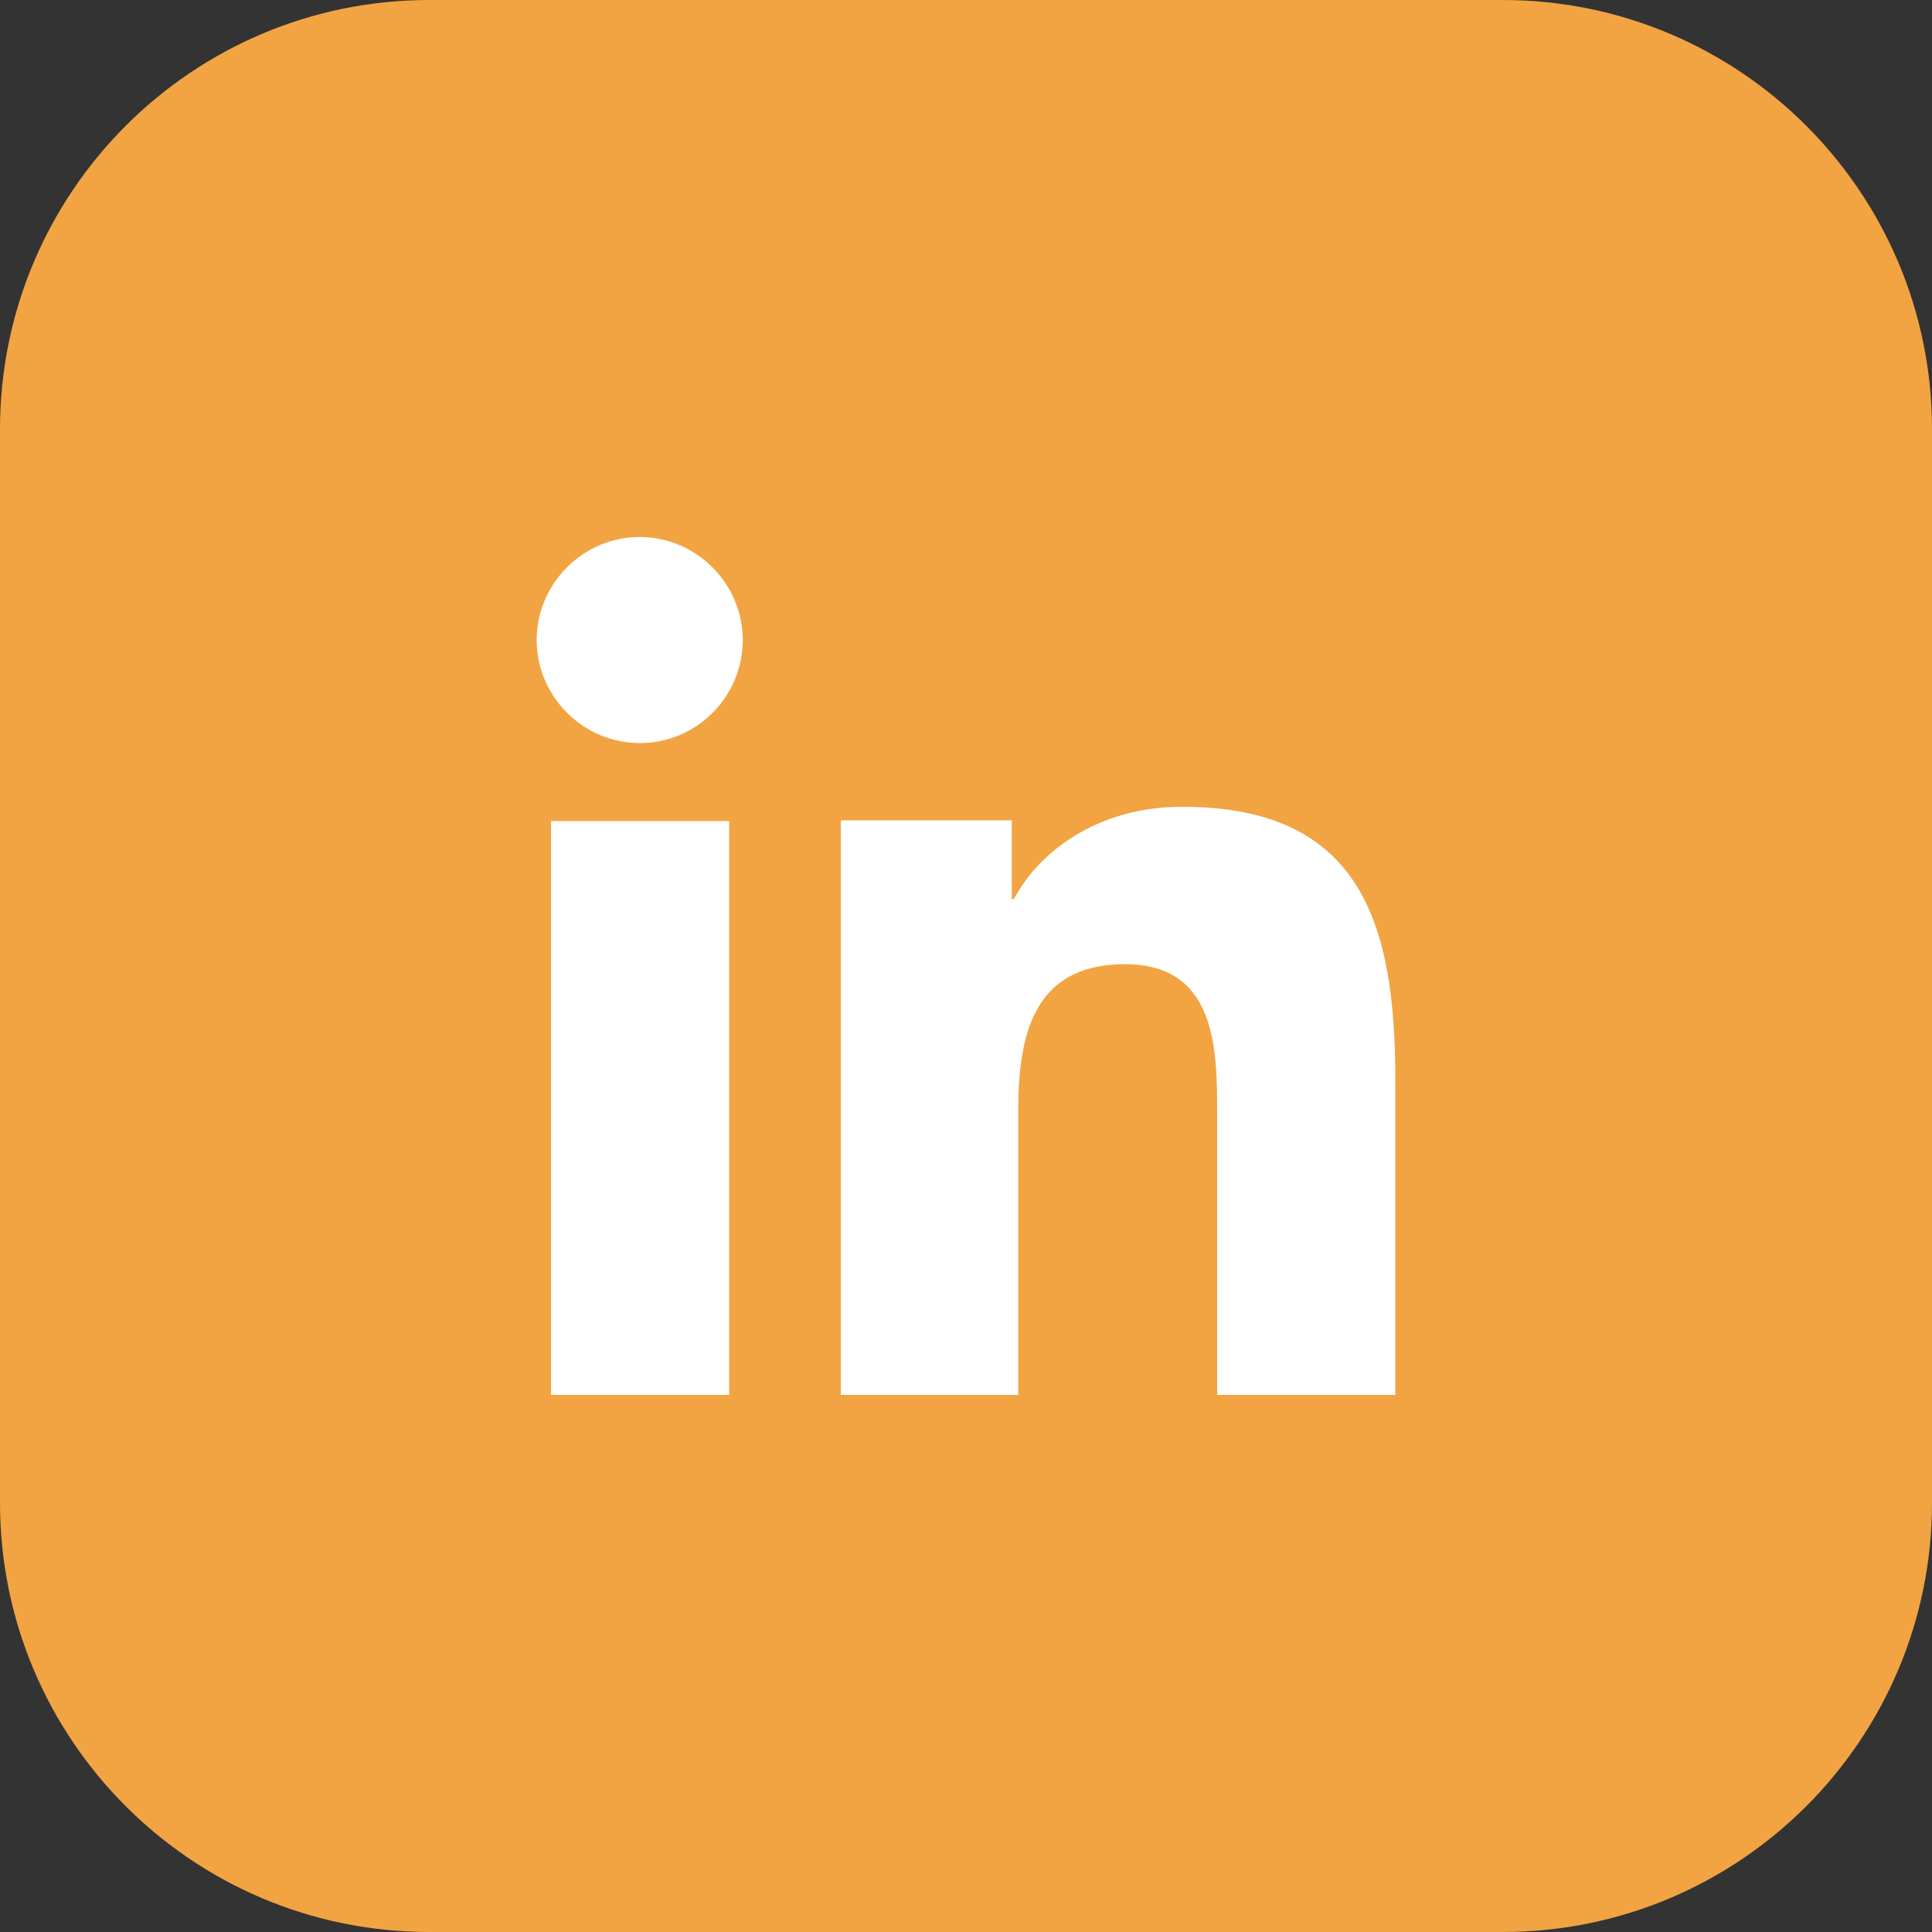
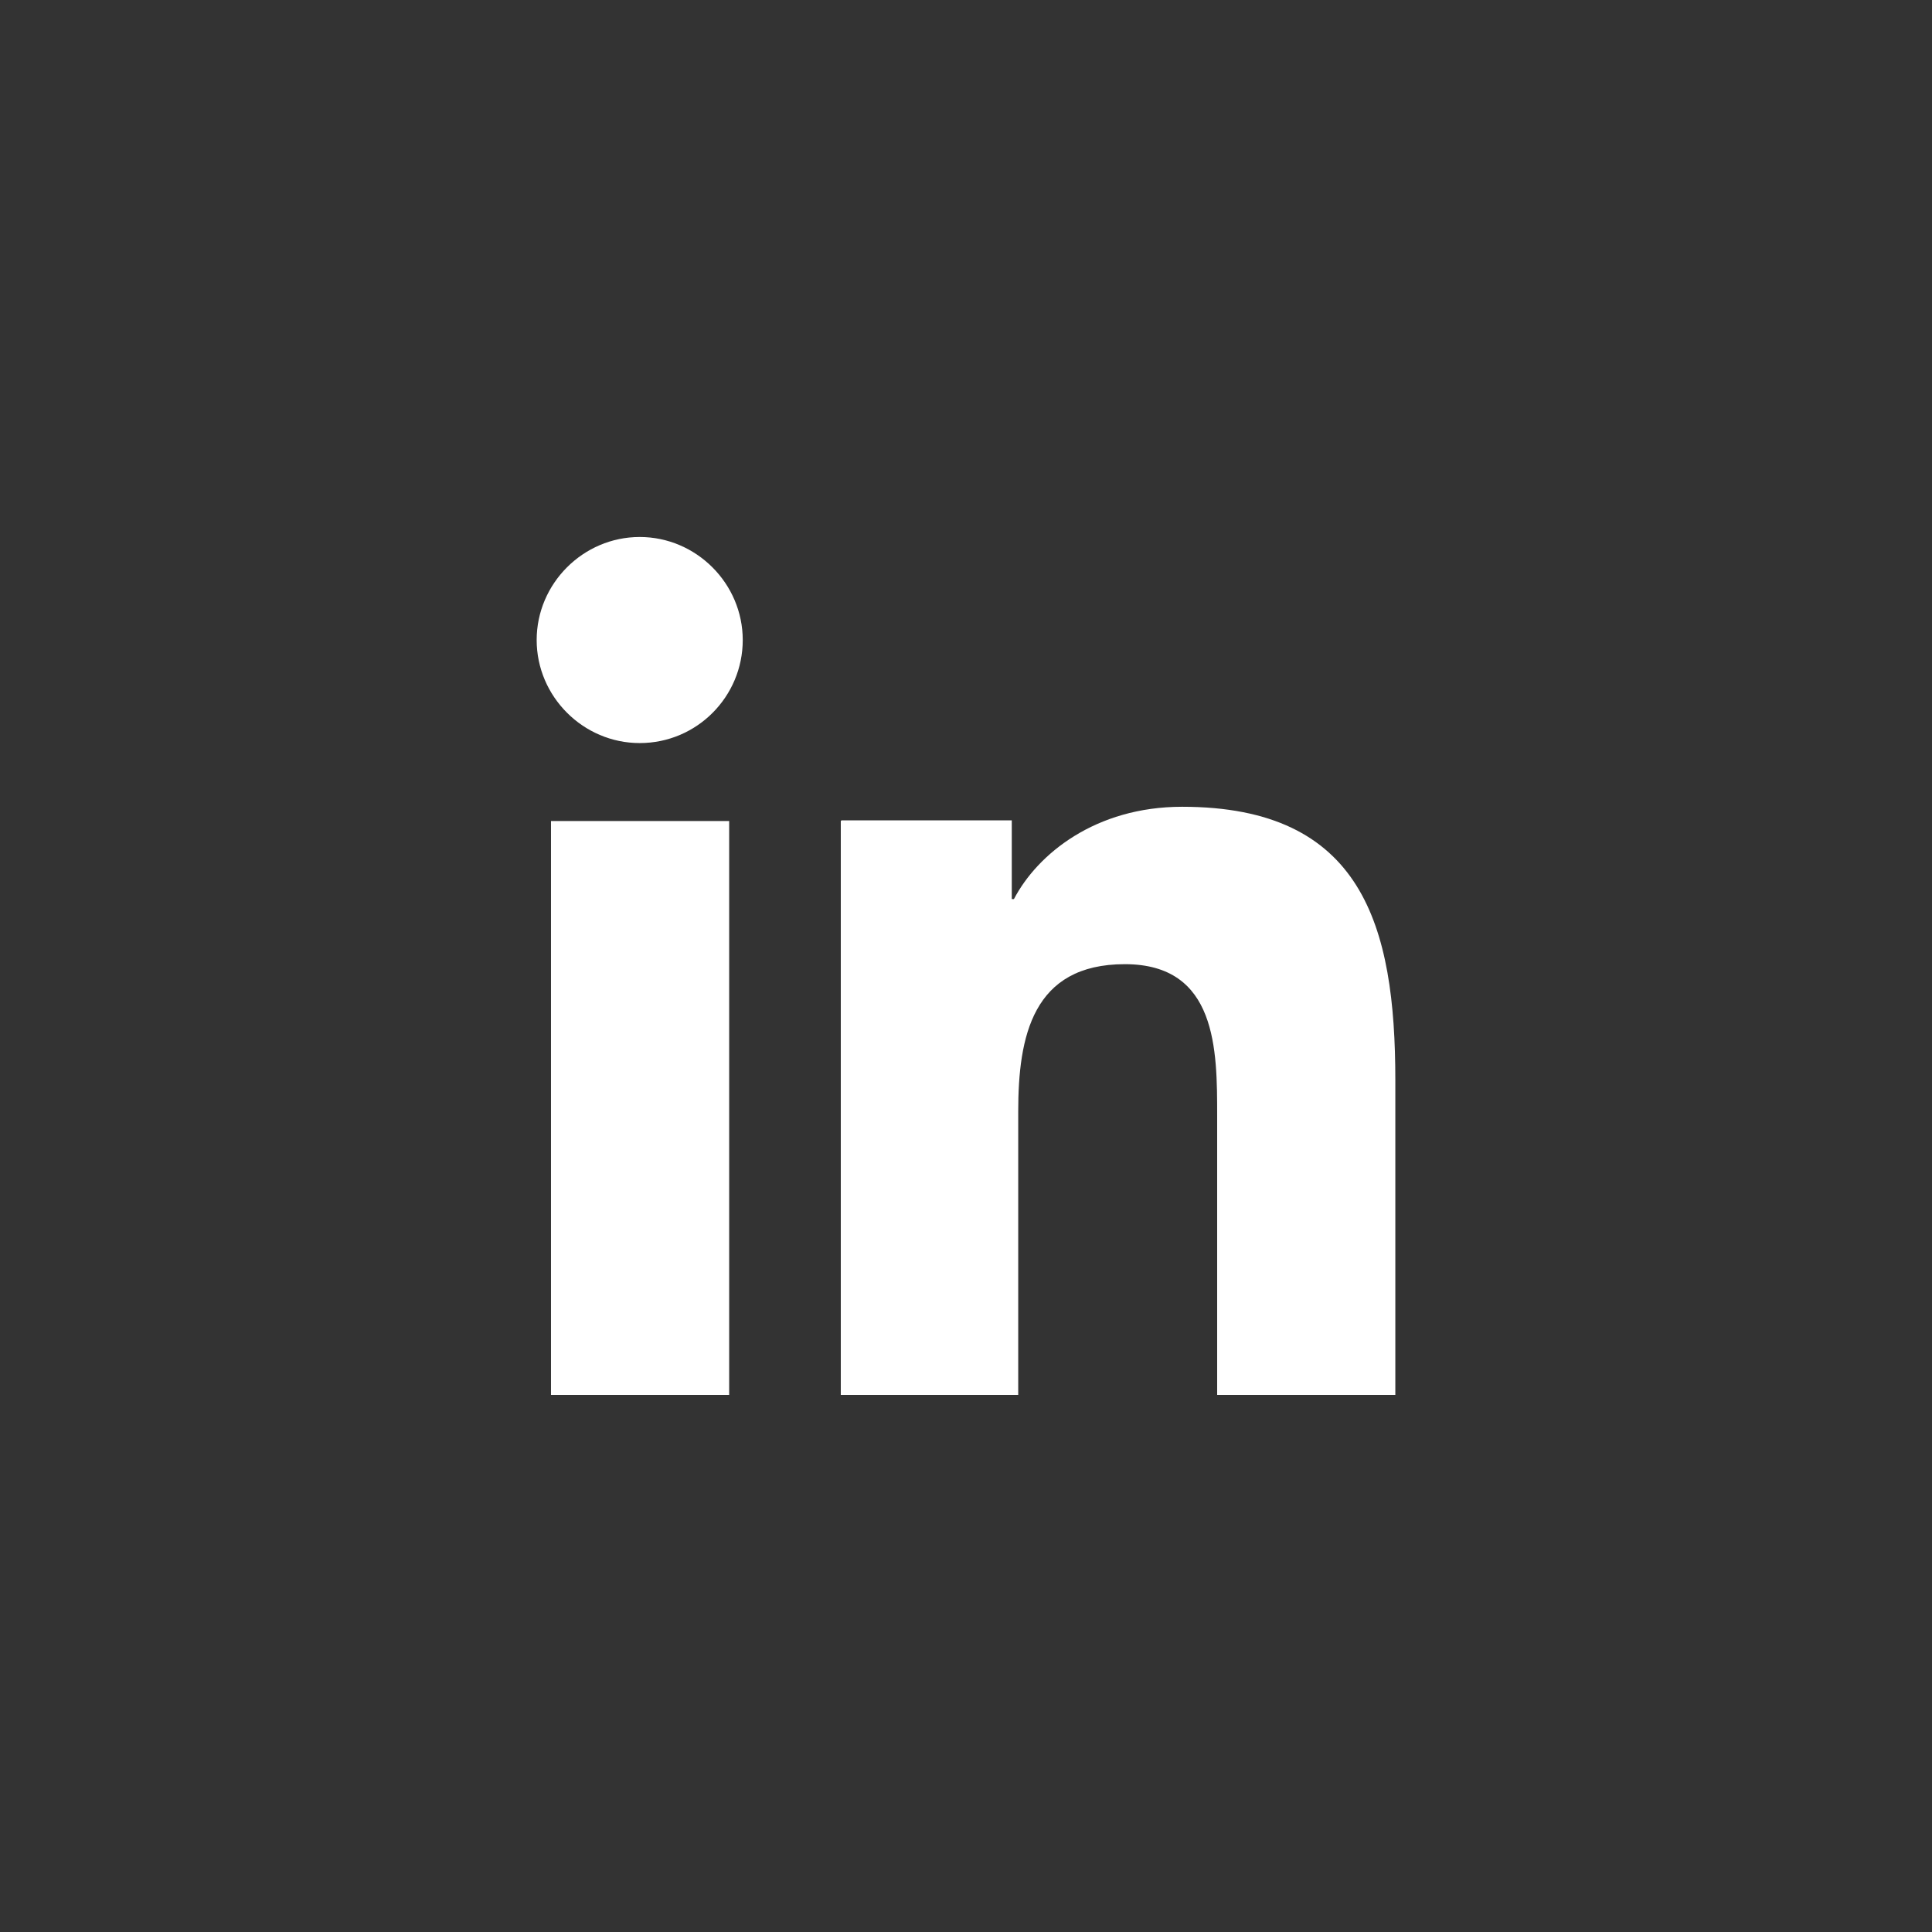
<svg xmlns="http://www.w3.org/2000/svg" width="36" height="36" viewBox="0 0 36 36" fill="none">
  <rect x="0" y="0" width="36" height="36" fill="#333333" stroke="none" />
-   <path d="M0 8C0 3.582 3.582 0 8 0H28C32.418 0 36 3.582 36 8V28C36 32.418 32.418 36 28 36H8C3.582 36 0 32.418 0 28V8Z" fill="#F2A442" />
  <path d="M11.92 13.846C12.987 13.846 13.84 12.979 13.84 11.926C13.84 10.873 12.973 10.006 11.92 10.006C10.867 10.006 10 10.873 10 11.926C10 12.979 10.867 13.846 11.92 13.846ZM15.667 15.299V25.992H18.973V20.712C18.973 19.312 19.24 17.966 20.96 17.966C22.68 17.966 22.68 19.566 22.68 20.793V25.992H26V20.126C26 17.246 25.387 15.033 22.027 15.033C20.413 15.033 19.333 15.912 18.893 16.753H18.853V15.286H15.68L15.667 15.299ZM10.267 15.299H13.587V25.992H10.267V15.299Z" fill="white" />
</svg>